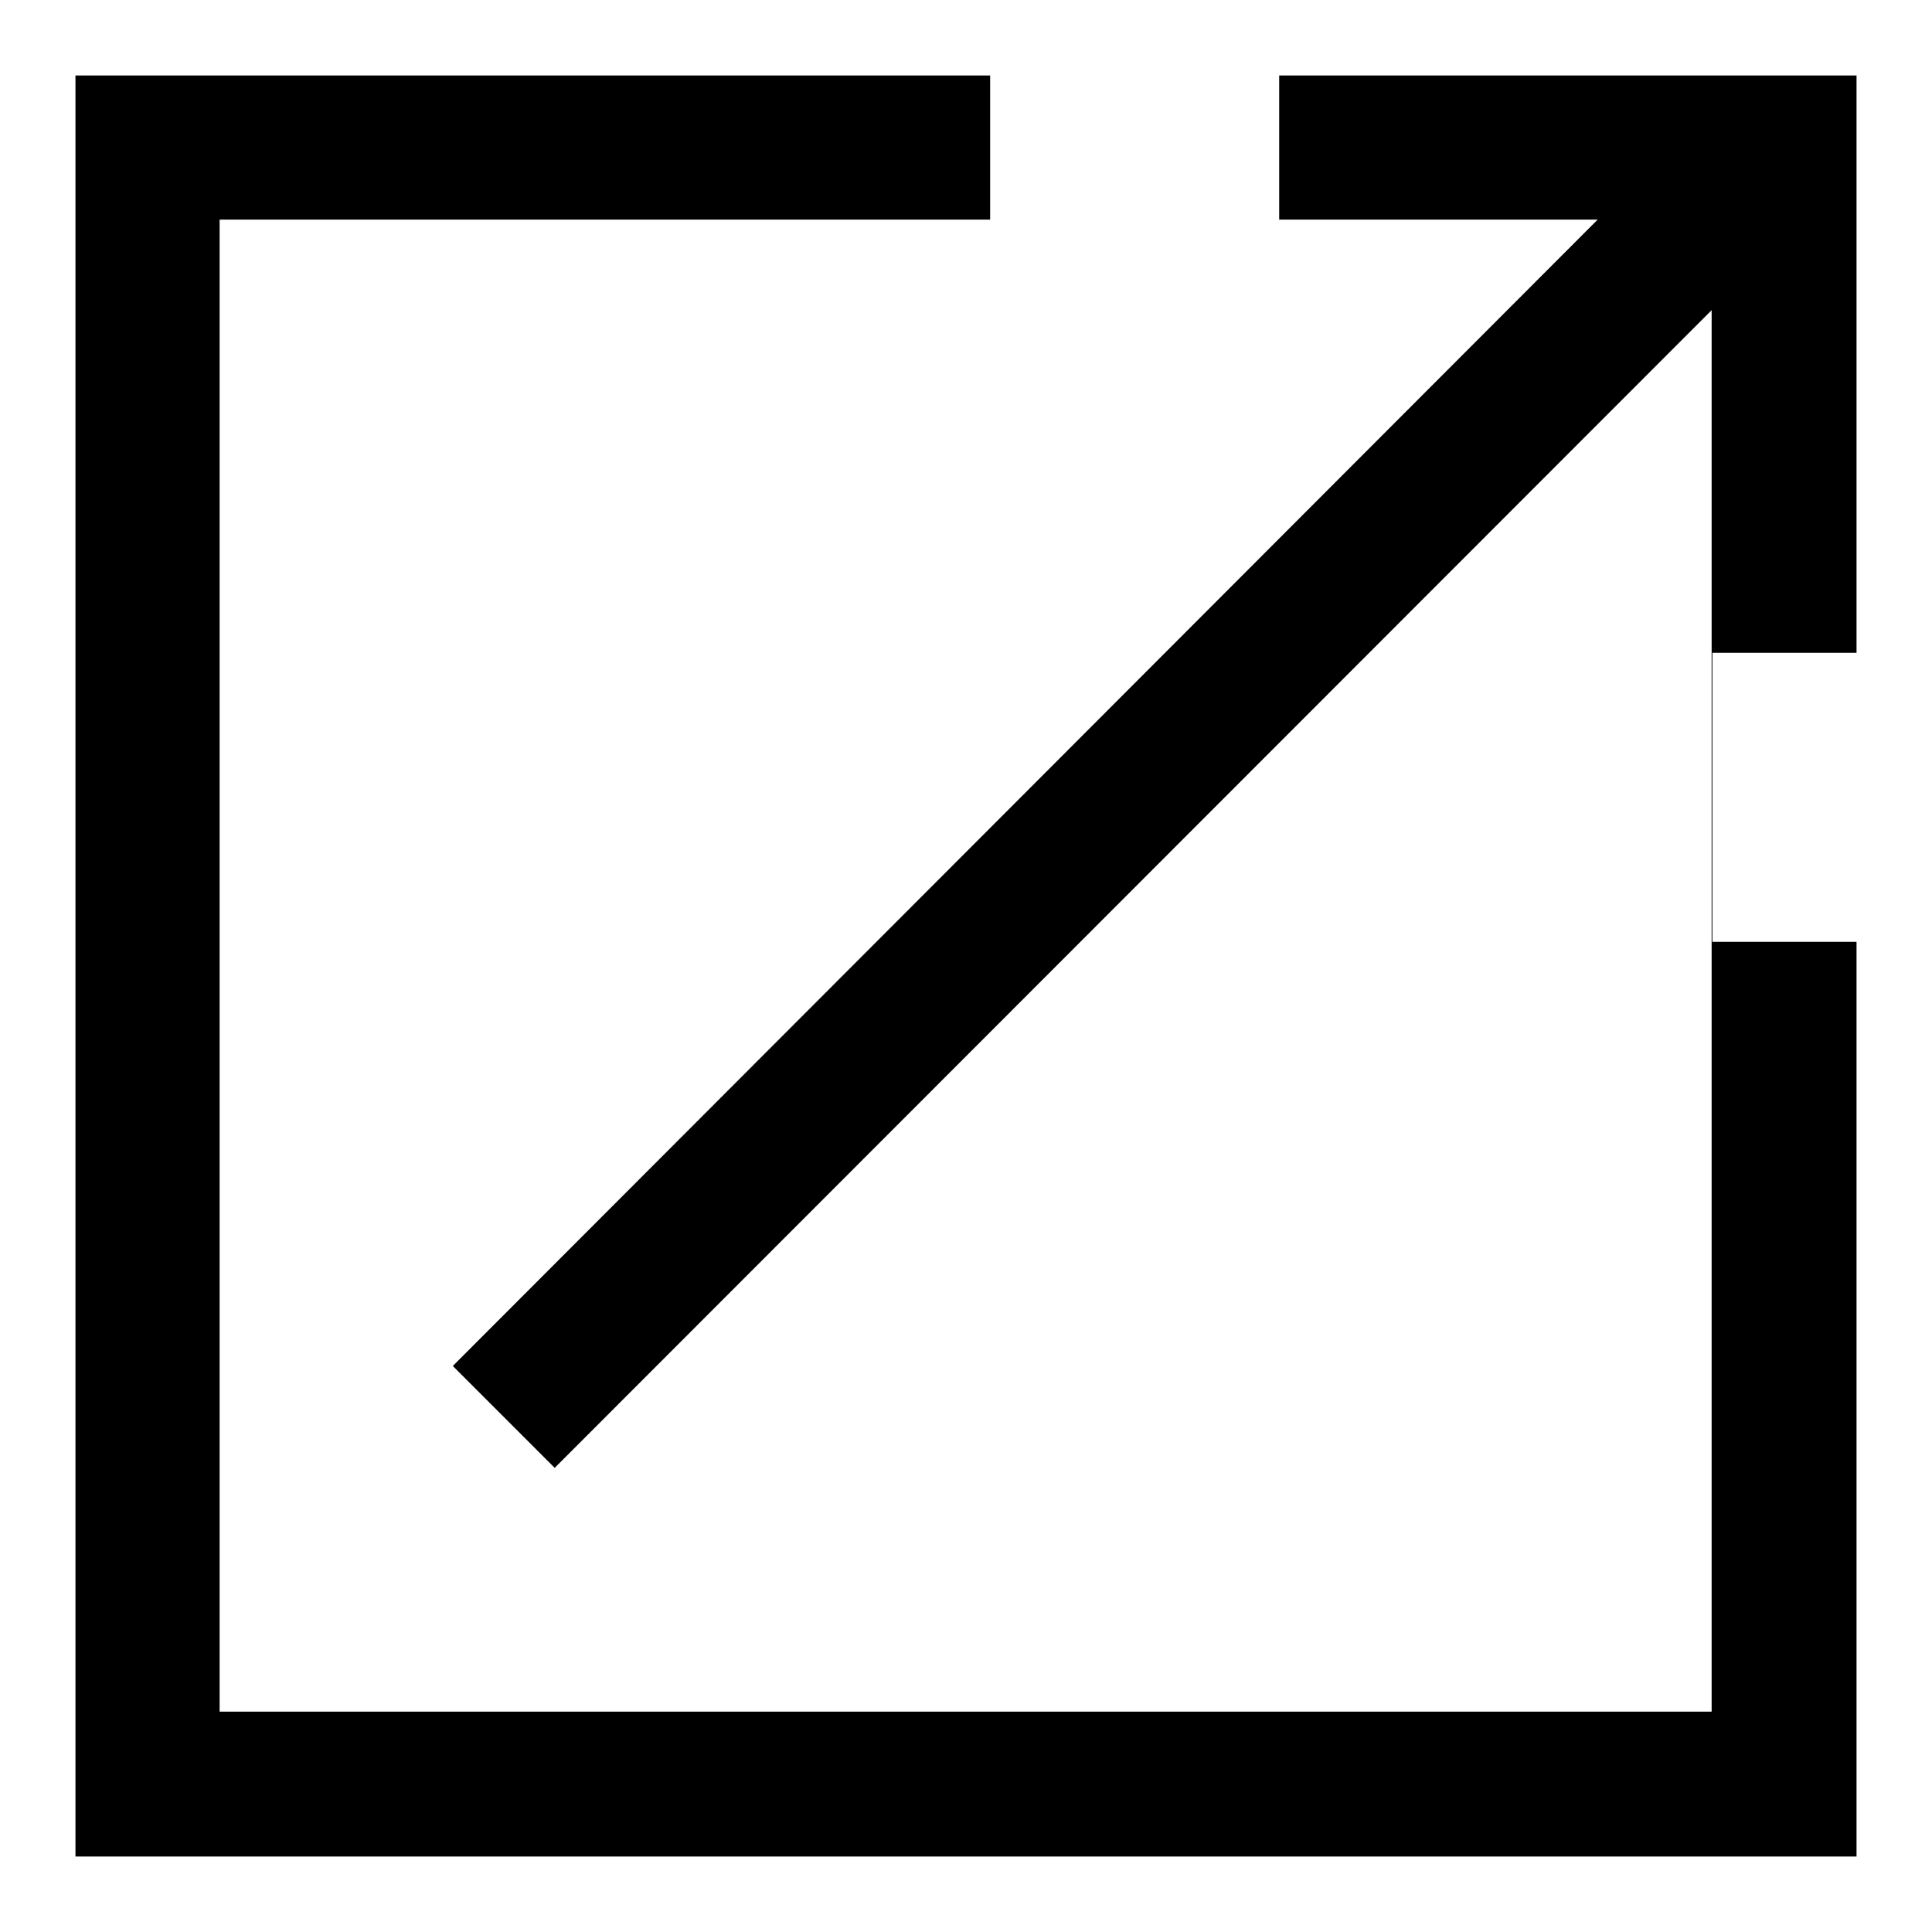
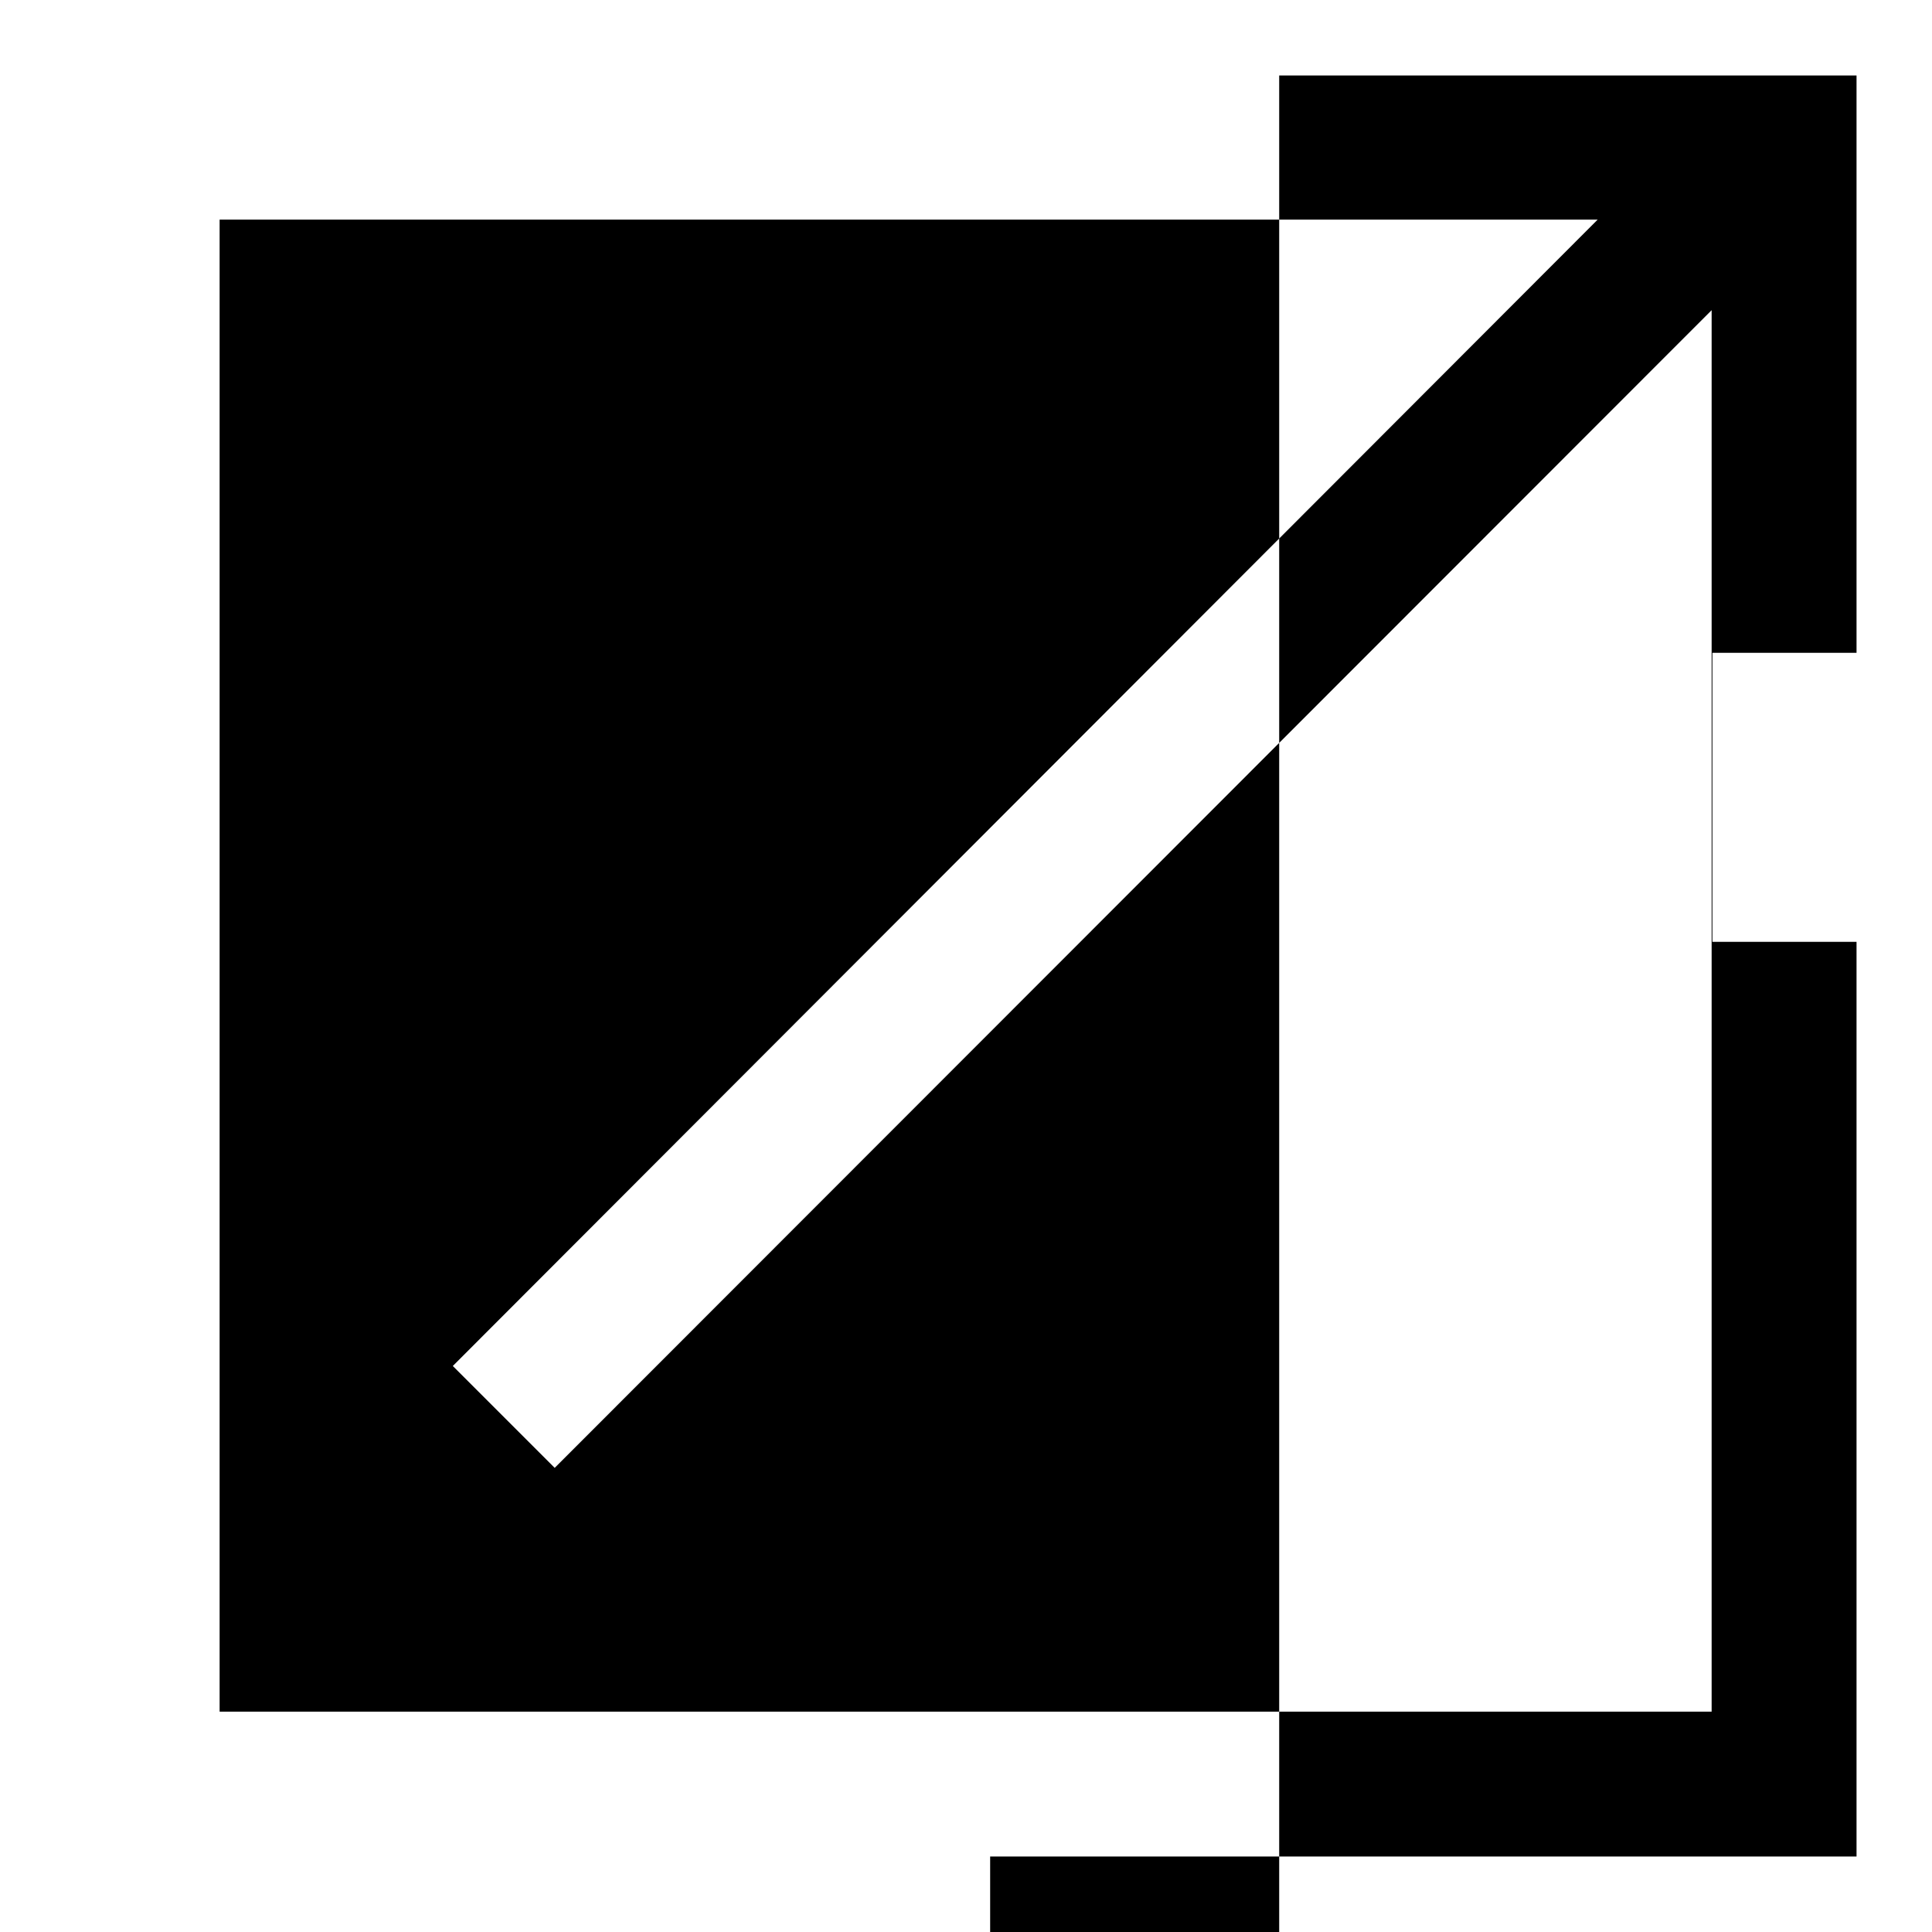
<svg xmlns="http://www.w3.org/2000/svg" version="1.1" x="0px" y="0px" viewBox="0 0 256 256" enable-background="new 0 0 256 256" xml:space="preserve">
  <g>
-     <path fill="#000000" d="M211.7,29.1H29.1v197.7h197.7V41.1L73.5,194.5l-13.5-13.5L211.7,29.1z M246,124.8V246H10V10h121.2v19.1 h38.3V10H246v76.5h-19.1v38.3H246z" />
+     <path fill="#000000" d="M211.7,29.1H29.1v197.7h197.7V41.1L73.5,194.5l-13.5-13.5L211.7,29.1z M246,124.8V246H10h121.2v19.1 h38.3V10H246v76.5h-19.1v38.3H246z" />
  </g>
</svg>